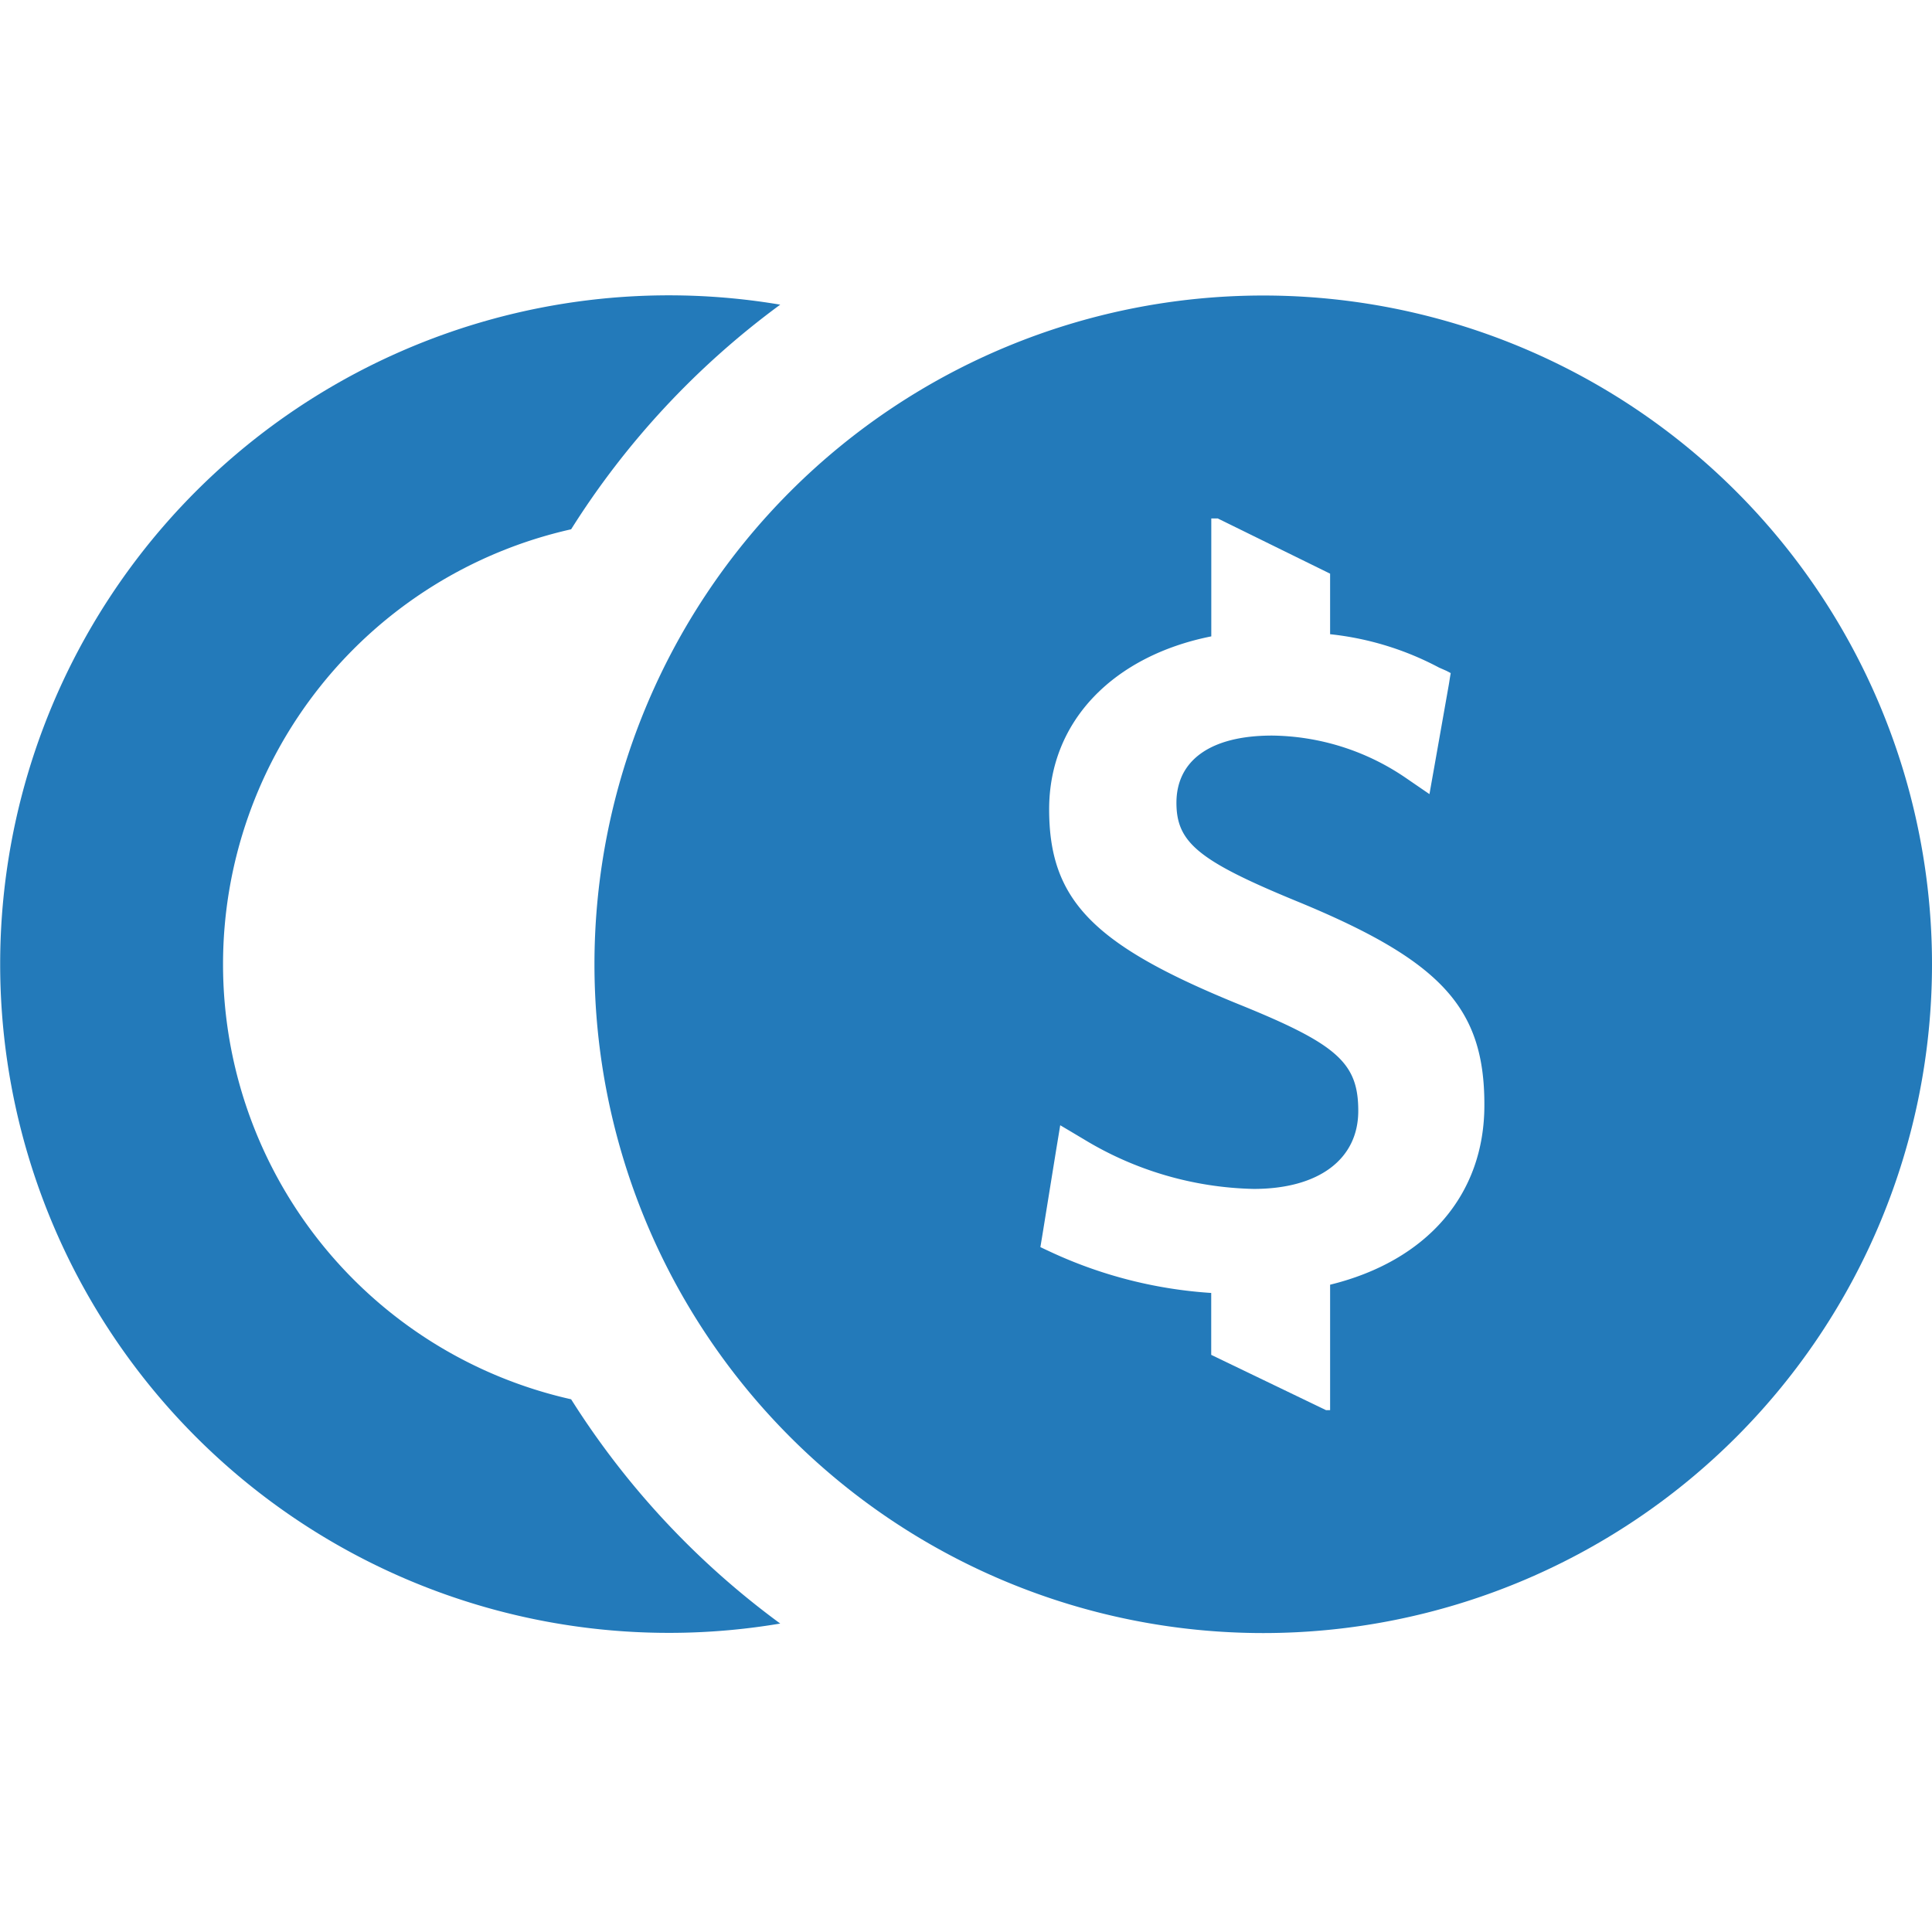
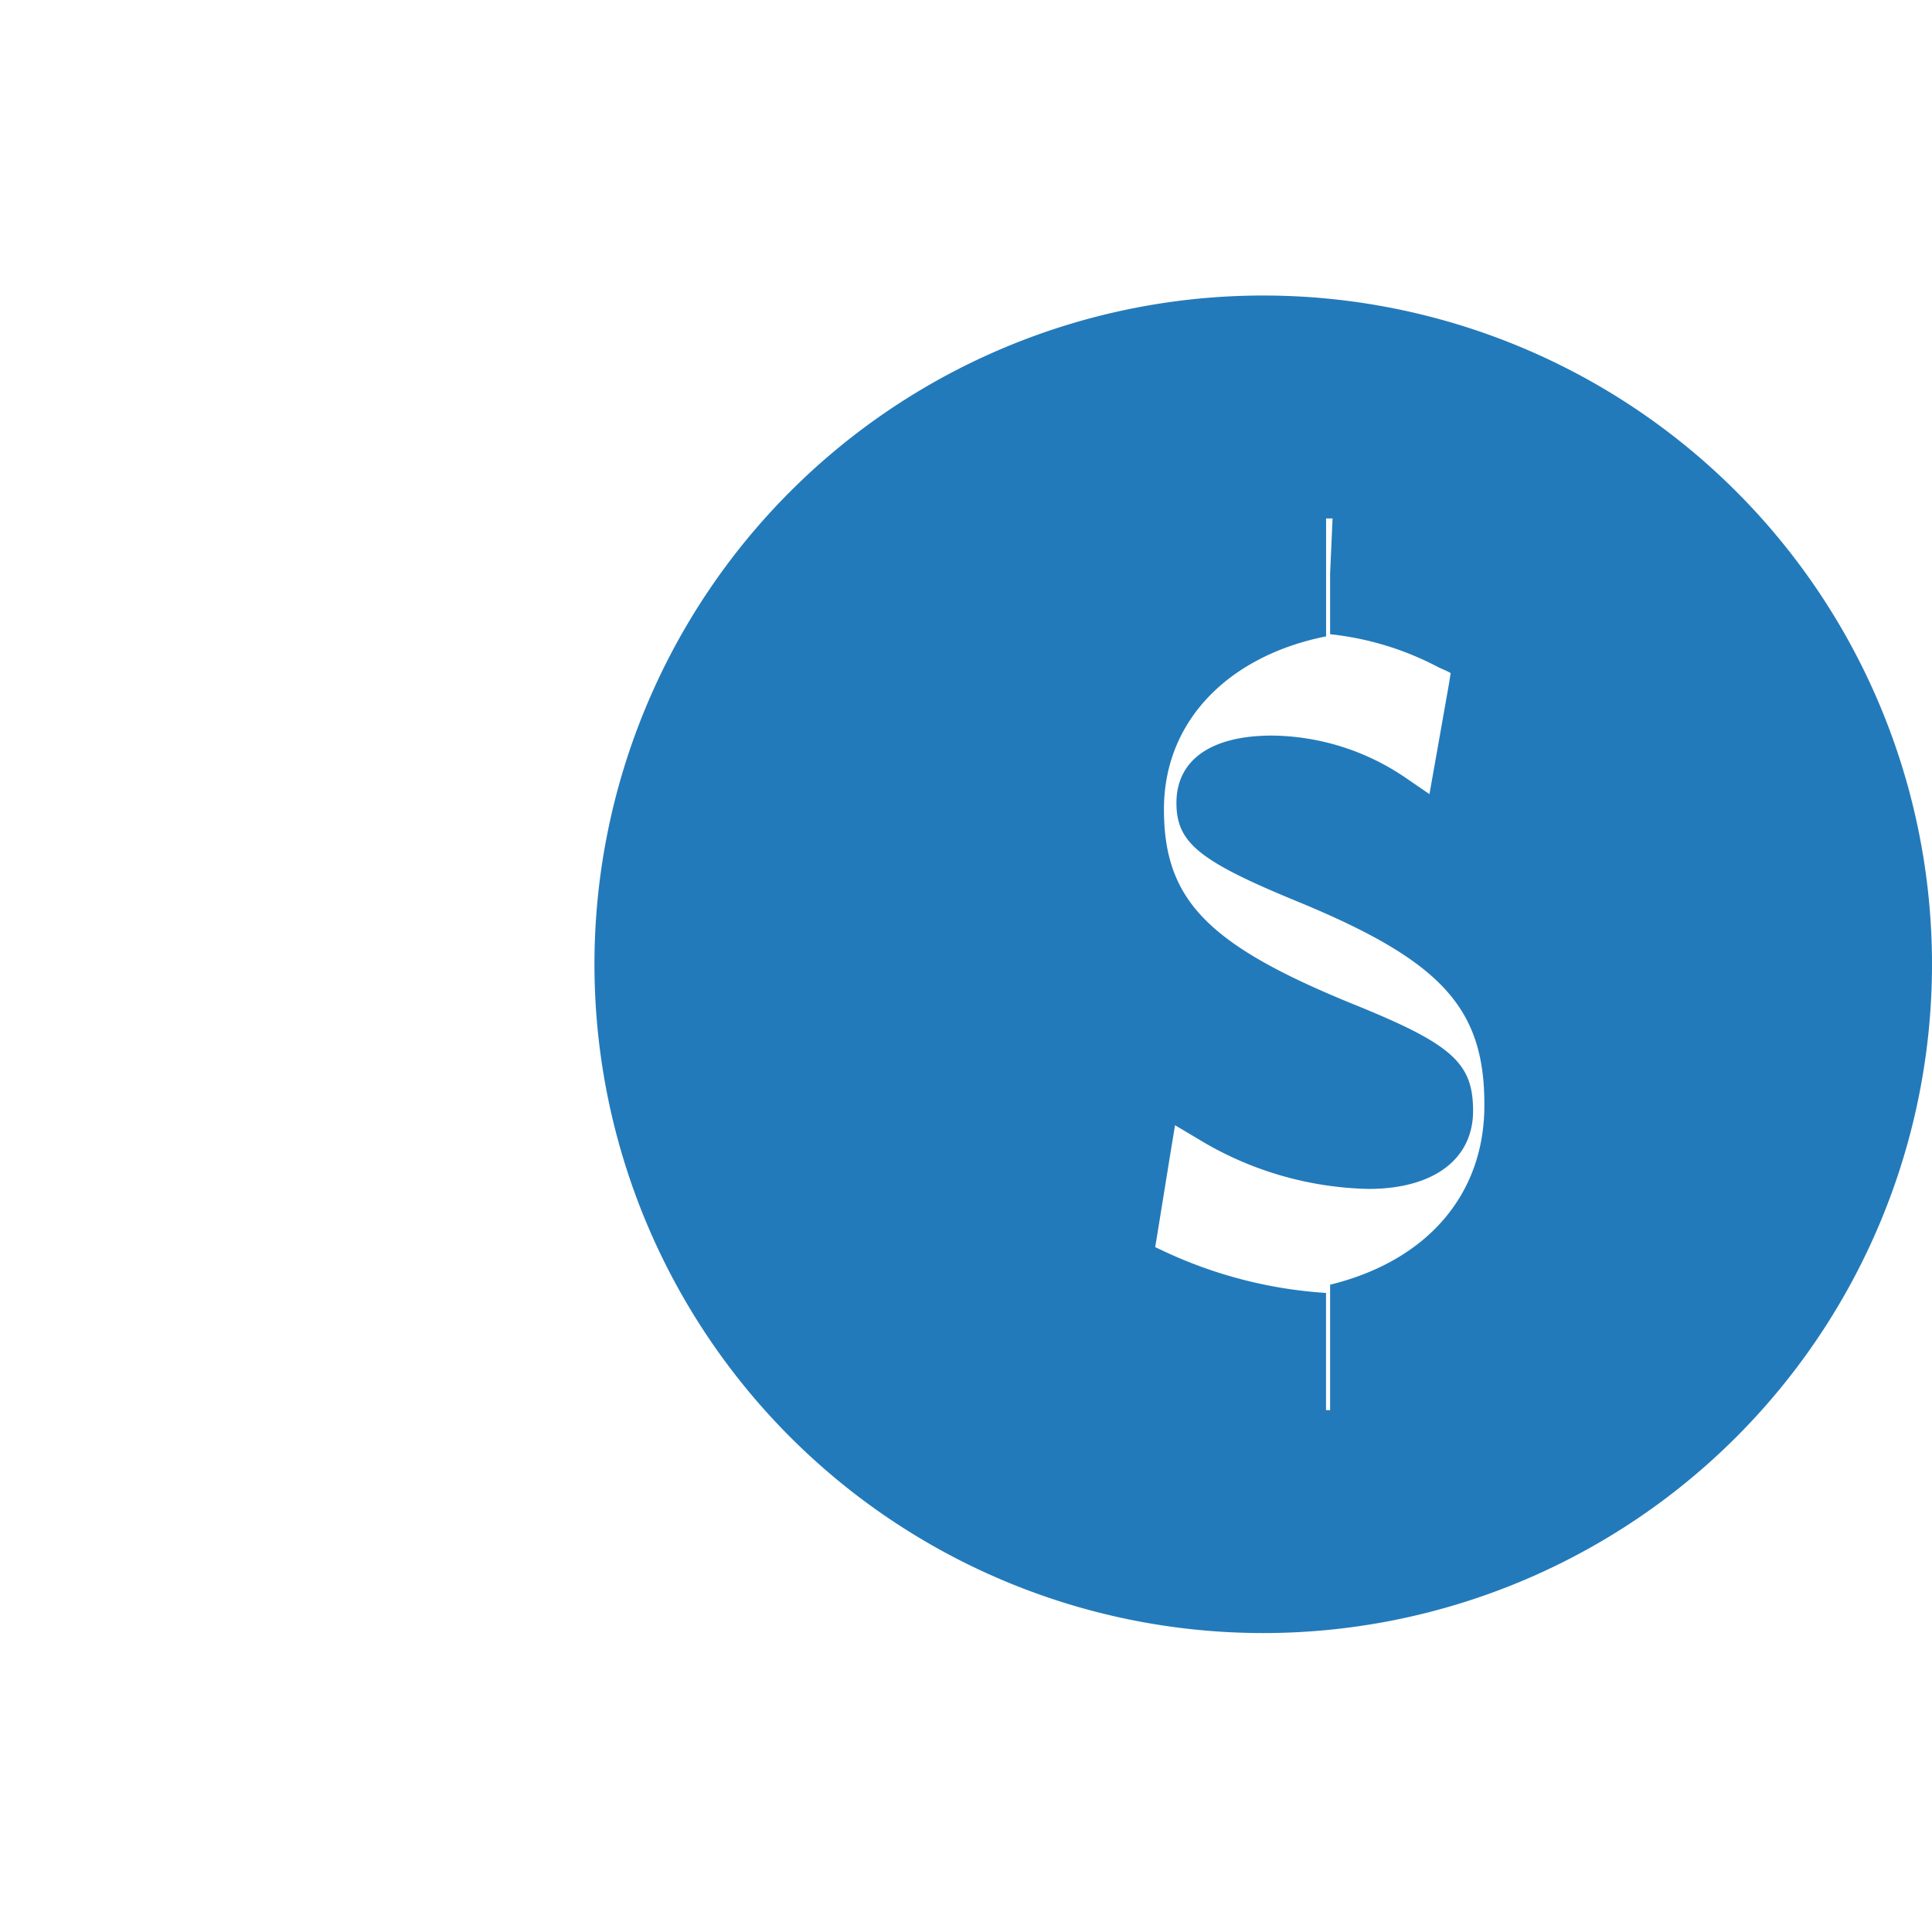
<svg xmlns="http://www.w3.org/2000/svg" id="icons" viewBox="0 0 260 260">
  <defs>
    <style>.cls-1{fill:#237aba}</style>
  </defs>
  <title>1</title>
-   <path class="cls-1" d="M76.86 188.31a60 60 0 0 1 0-117.08A110.58 110.58 0 0 1 105 41a90 90 0 1 0 0 177.49 110.58 110.58 0 0 1-28.14-30.18z" />
-   <path class="cls-1" d="M170 39.77a90 90 0 1 0 90 90 90 90 0 0 0-90-90zm9 133.13v16.87h-.55L163 182.33V174a60.42 60.42 0 0 1-21.48-5.46l-.92-.43-.59-.28.1-.6.15-.9 1.87-11.56.33-2 .22-1.34 1.25.74 1.88 1.12a45.86 45.86 0 0 0 22.9 6.71c8.77 0 14.08-4 14.08-10.5s-2.84-9-16.26-14.42c-19.42-7.93-25.34-13.94-25.34-26.17 0-12 8.82-20.68 21.82-23.27V69.77h.87L179 77.2v8.15a40.21 40.21 0 0 1 14.66 4.49l1 .44.57.3-.1.58-.13.84-2 11.32-.38 2.13-.25 1.42-1.27-.87-1.91-1.31a32.47 32.47 0 0 0-18-5.7c-8.33 0-12.87 3.37-12.87 9.05 0 5.32 2.94 7.79 16.14 13.22 19.48 8 25.3 14.34 25.3 27.37.05 12.16-7.76 21.07-20.76 24.26z" />
+   <path class="cls-1" d="M170 39.77a90 90 0 1 0 90 90 90 90 0 0 0-90-90zm9 133.13v16.87h-.55V174a60.42 60.42 0 0 1-21.48-5.46l-.92-.43-.59-.28.1-.6.15-.9 1.87-11.56.33-2 .22-1.34 1.25.74 1.88 1.12a45.86 45.86 0 0 0 22.9 6.71c8.77 0 14.08-4 14.08-10.5s-2.84-9-16.26-14.42c-19.42-7.93-25.34-13.94-25.34-26.17 0-12 8.82-20.68 21.82-23.27V69.77h.87L179 77.2v8.15a40.21 40.21 0 0 1 14.66 4.49l1 .44.57.3-.1.58-.13.84-2 11.32-.38 2.13-.25 1.42-1.27-.87-1.91-1.31a32.47 32.47 0 0 0-18-5.7c-8.33 0-12.87 3.37-12.87 9.05 0 5.32 2.94 7.79 16.14 13.22 19.48 8 25.3 14.34 25.3 27.37.05 12.16-7.76 21.07-20.76 24.26z" />
</svg>